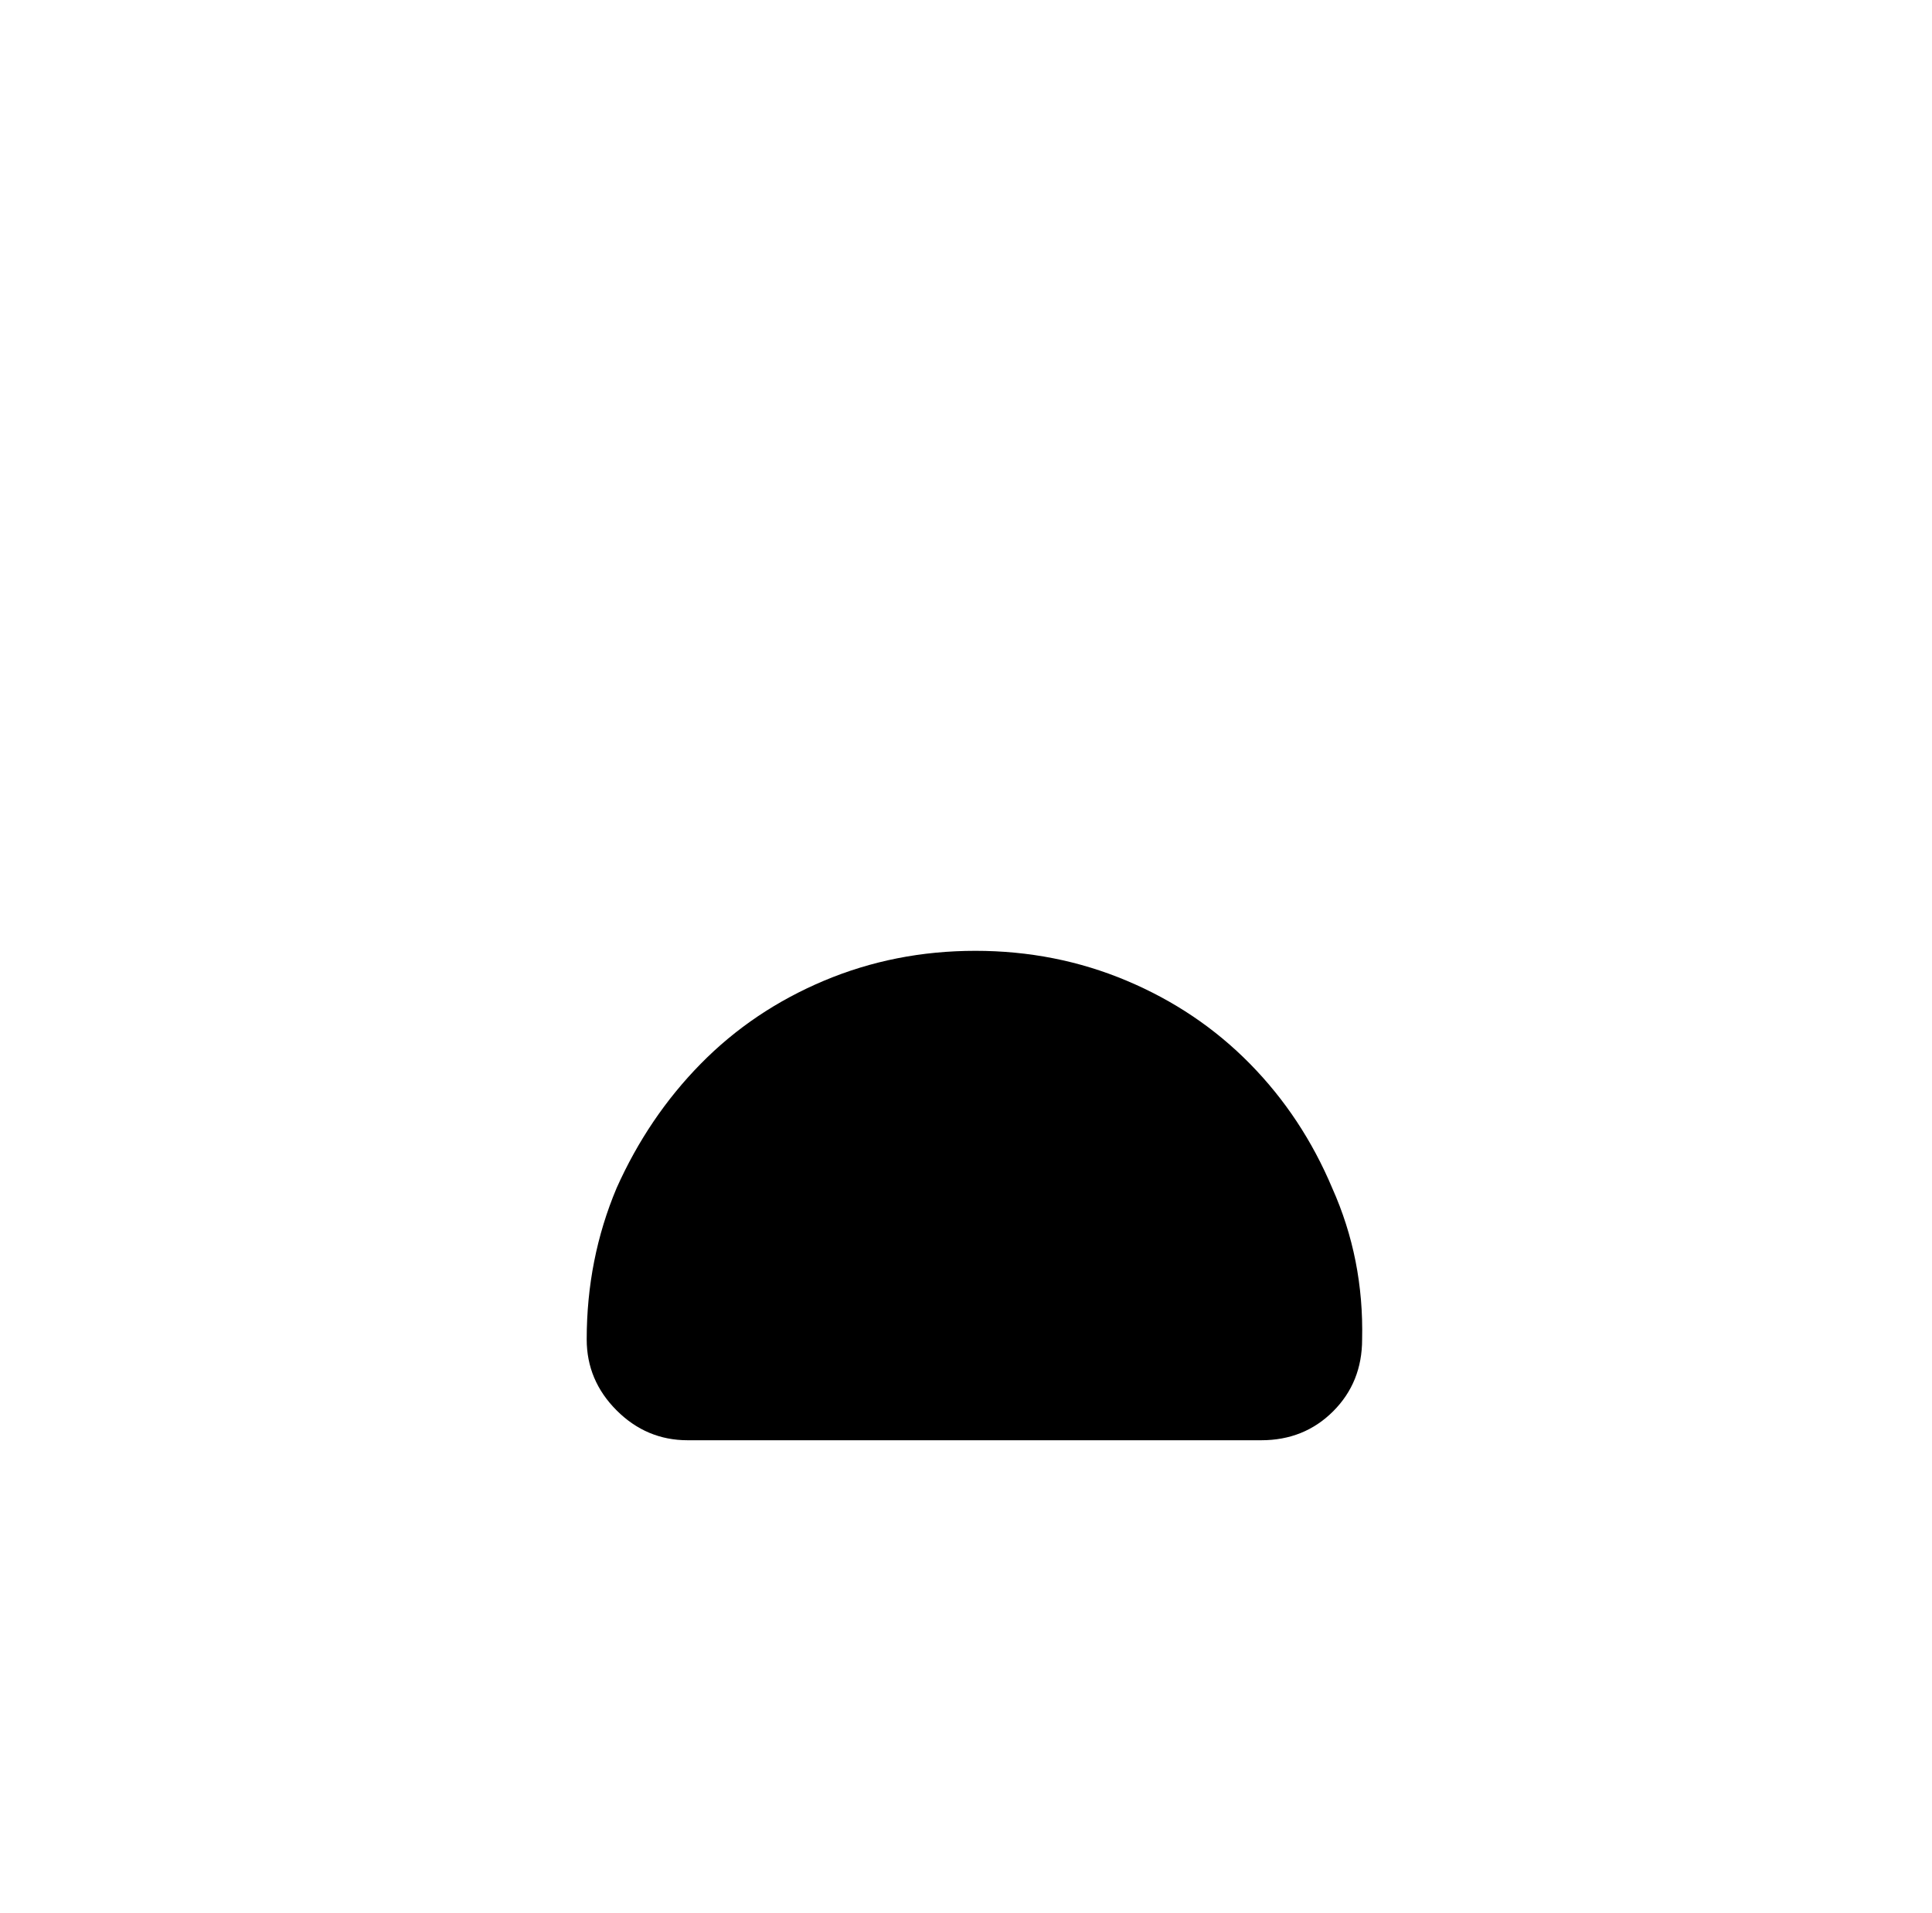
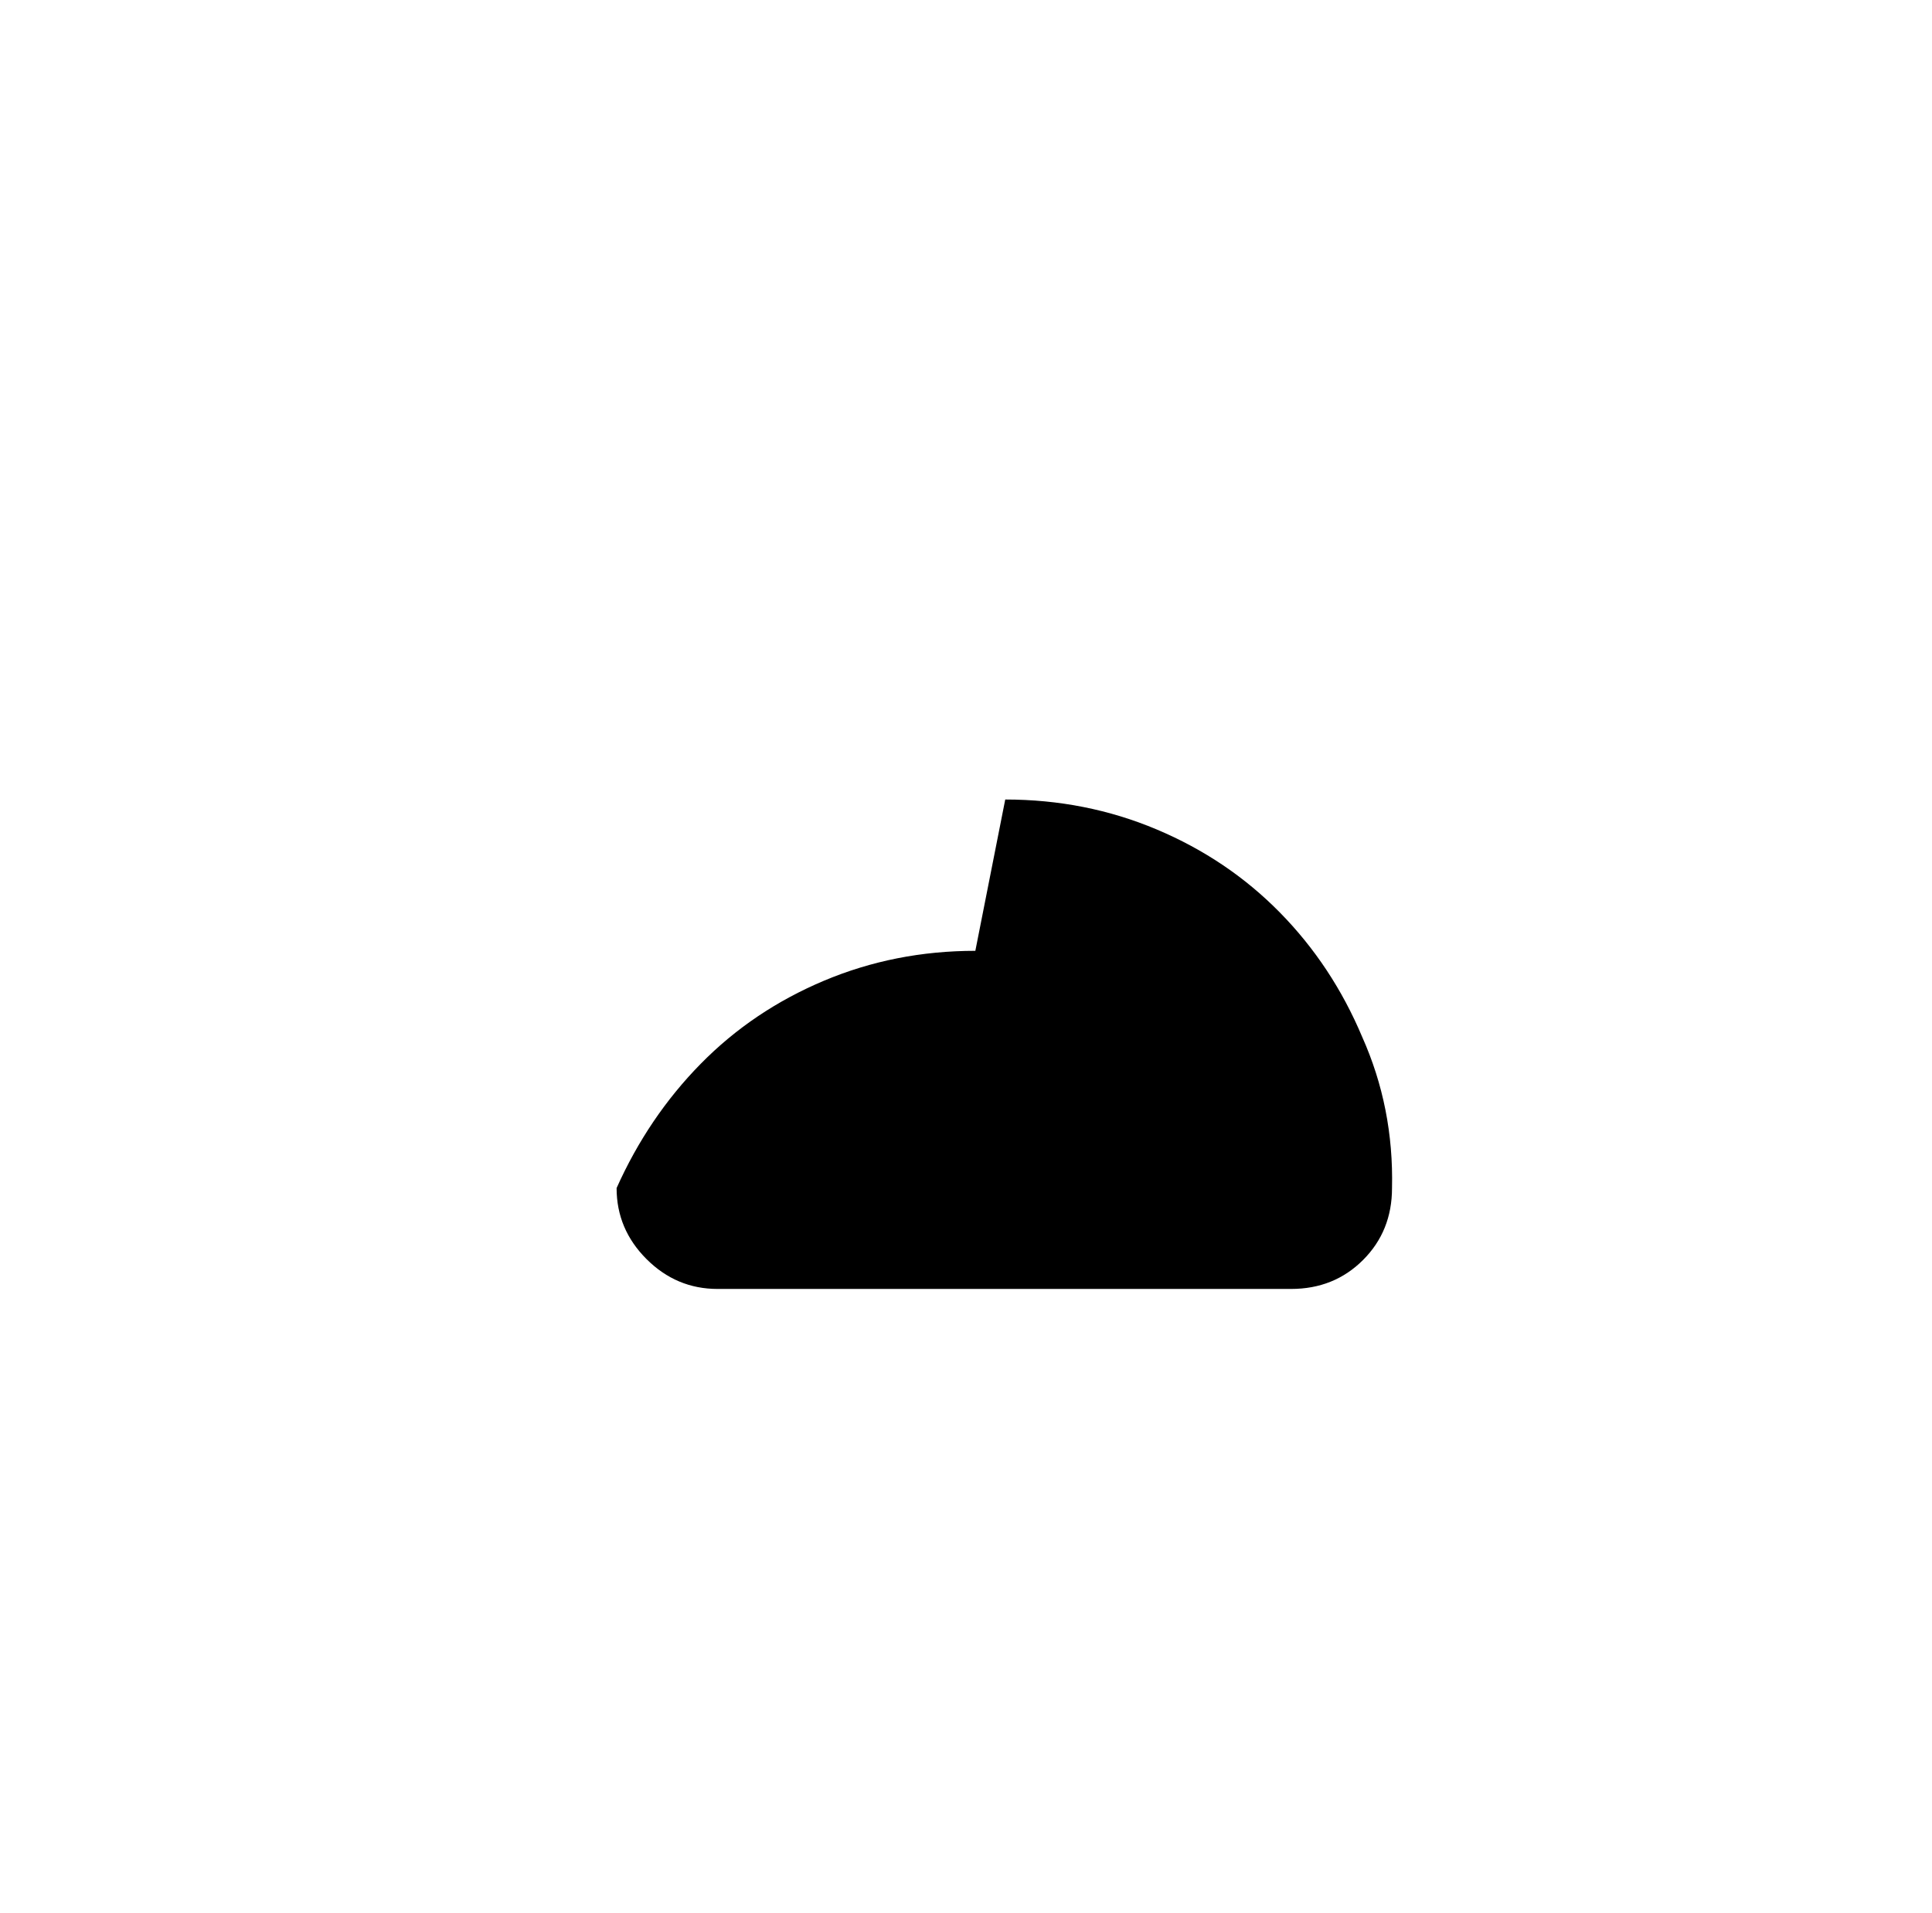
<svg xmlns="http://www.w3.org/2000/svg" version="1.1" viewBox="-10 0 1034 1024">
-   <path fill="currentColor" d="M512 509q-43 0 -81 16t-66 44.5t-45 66.5q-16 38 -16 81q0 22 16 38t38 16h307q23 0 38.5 -15.5t15.5 -38.5q1 -43 -16 -81q-16 -38 -44 -66.5t-66 -44.5t-81 -16v0z" />
+   <path fill="currentColor" d="M512 509q-43 0 -81 16t-66 44.5t-45 66.5q0 22 16 38t38 16h307q23 0 38.5 -15.5t15.5 -38.5q1 -43 -16 -81q-16 -38 -44 -66.5t-66 -44.5t-81 -16v0z" />
</svg>